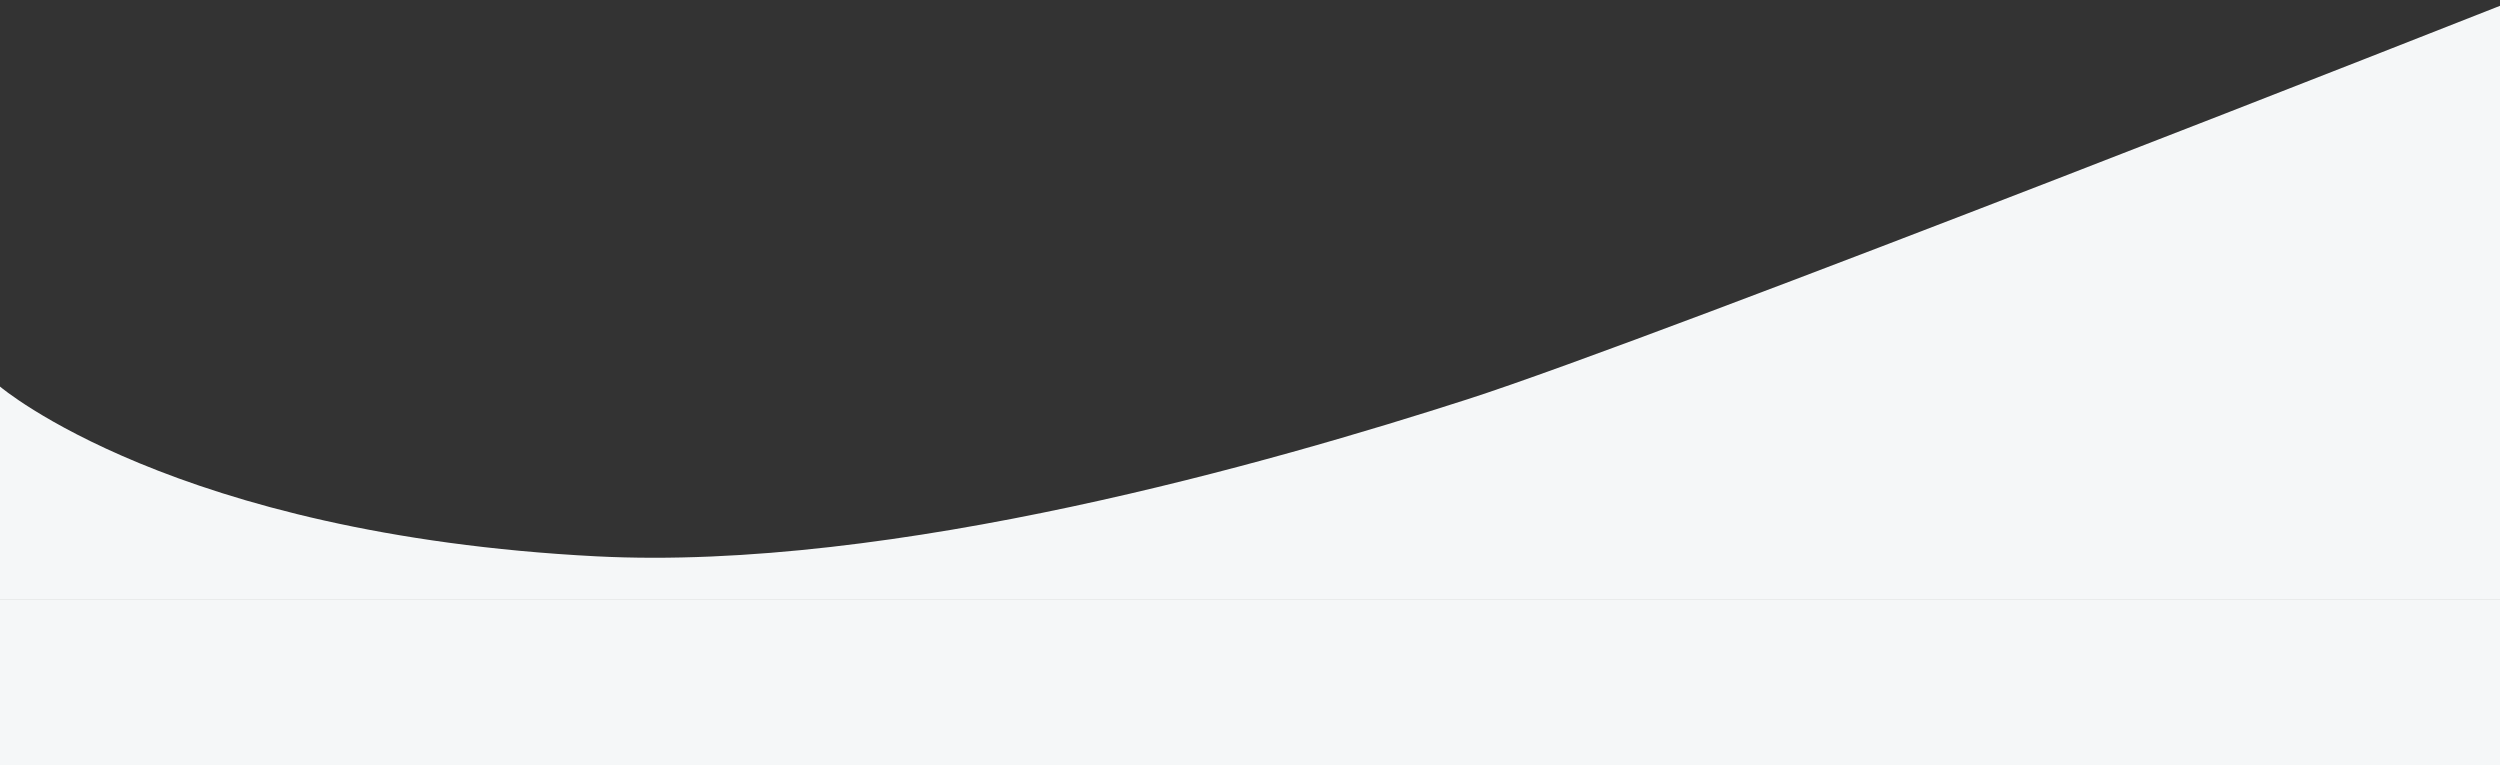
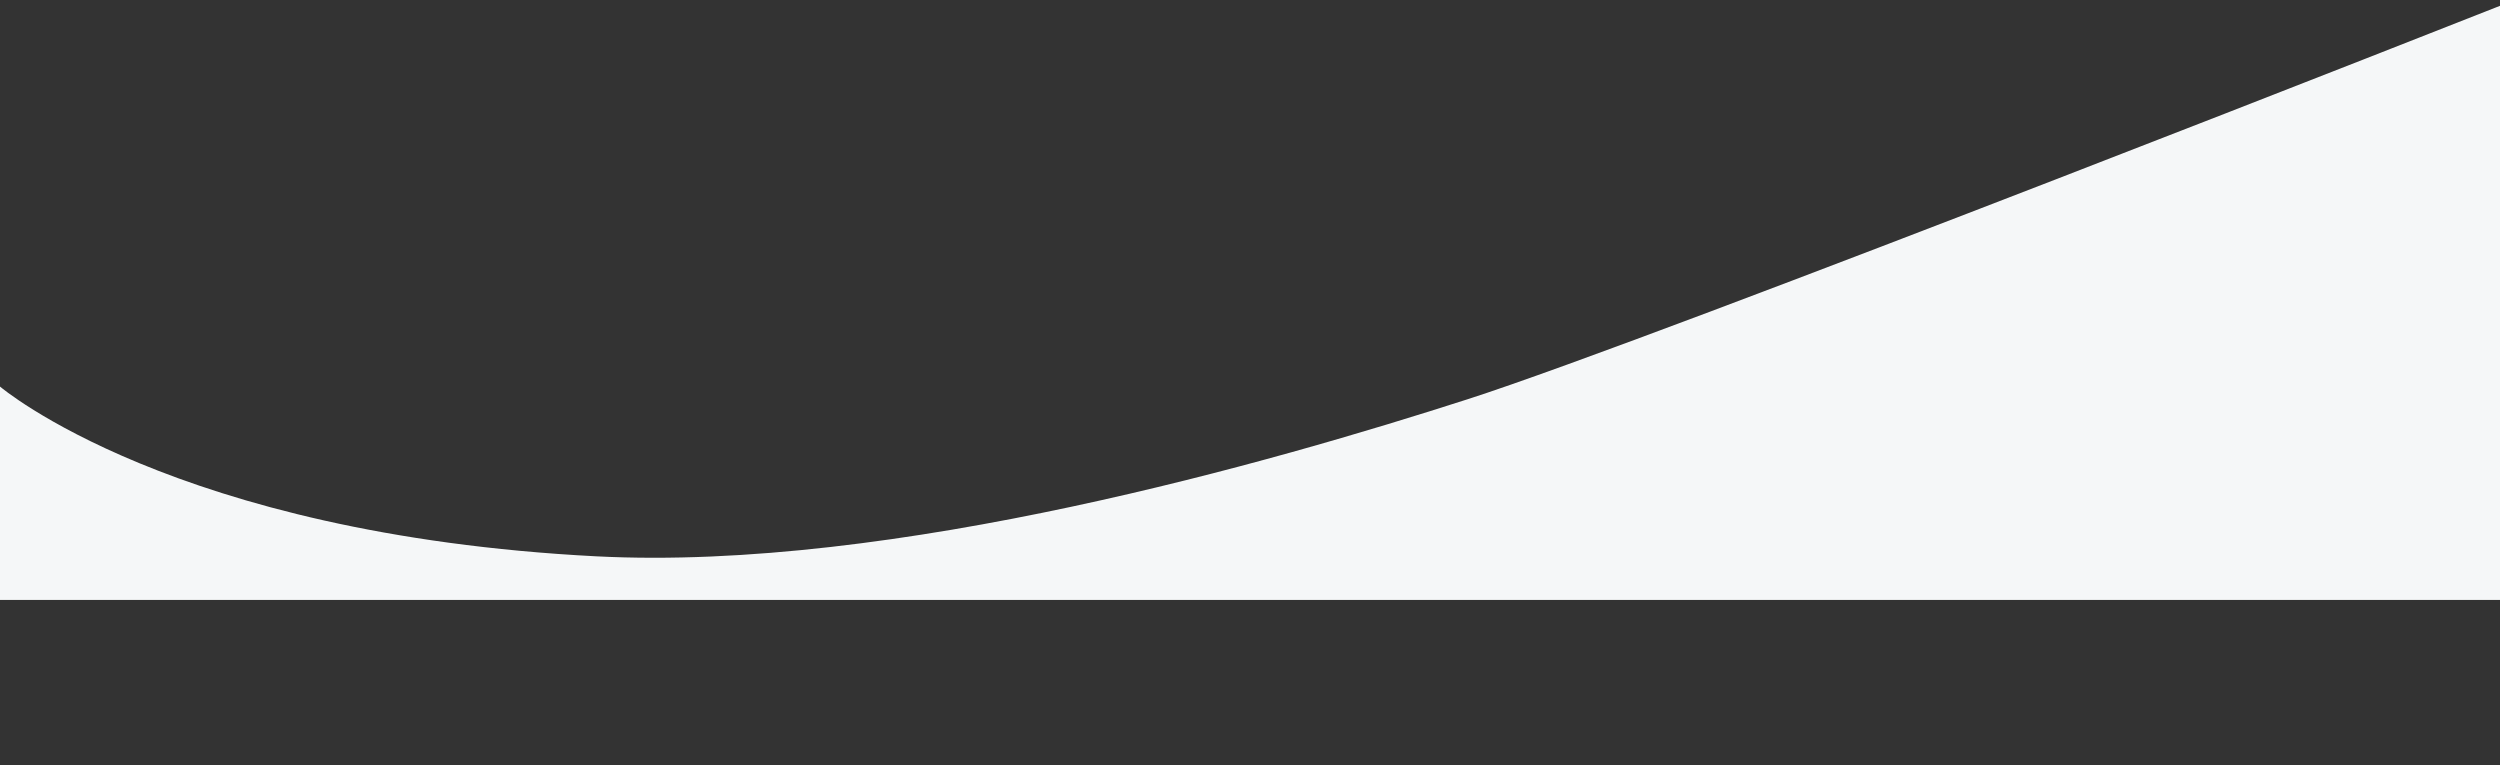
<svg xmlns="http://www.w3.org/2000/svg" version="1.1" id="Ebene_1" x="0px" y="0px" width="2196px" height="672.167px" viewBox="0 0 2196 672.167" enable-background="new 0 0 2196 672.167" xml:space="preserve">
  <rect x="0" y="0" width="2196" height="672.167" fill="#333333" stroke="none" />
  <path fill="#F5F7F8" d="M0,527h2196V5.111c0,0-737.581,291.11-906.758,345.556c-169.179,54.445-504.146,151.5-765.662,138  C152.26,469.5,0,339.555,0,339.555" />
-   <rect y="527" fill="#F5F7F8" width="2196" height="145.166" />
</svg>